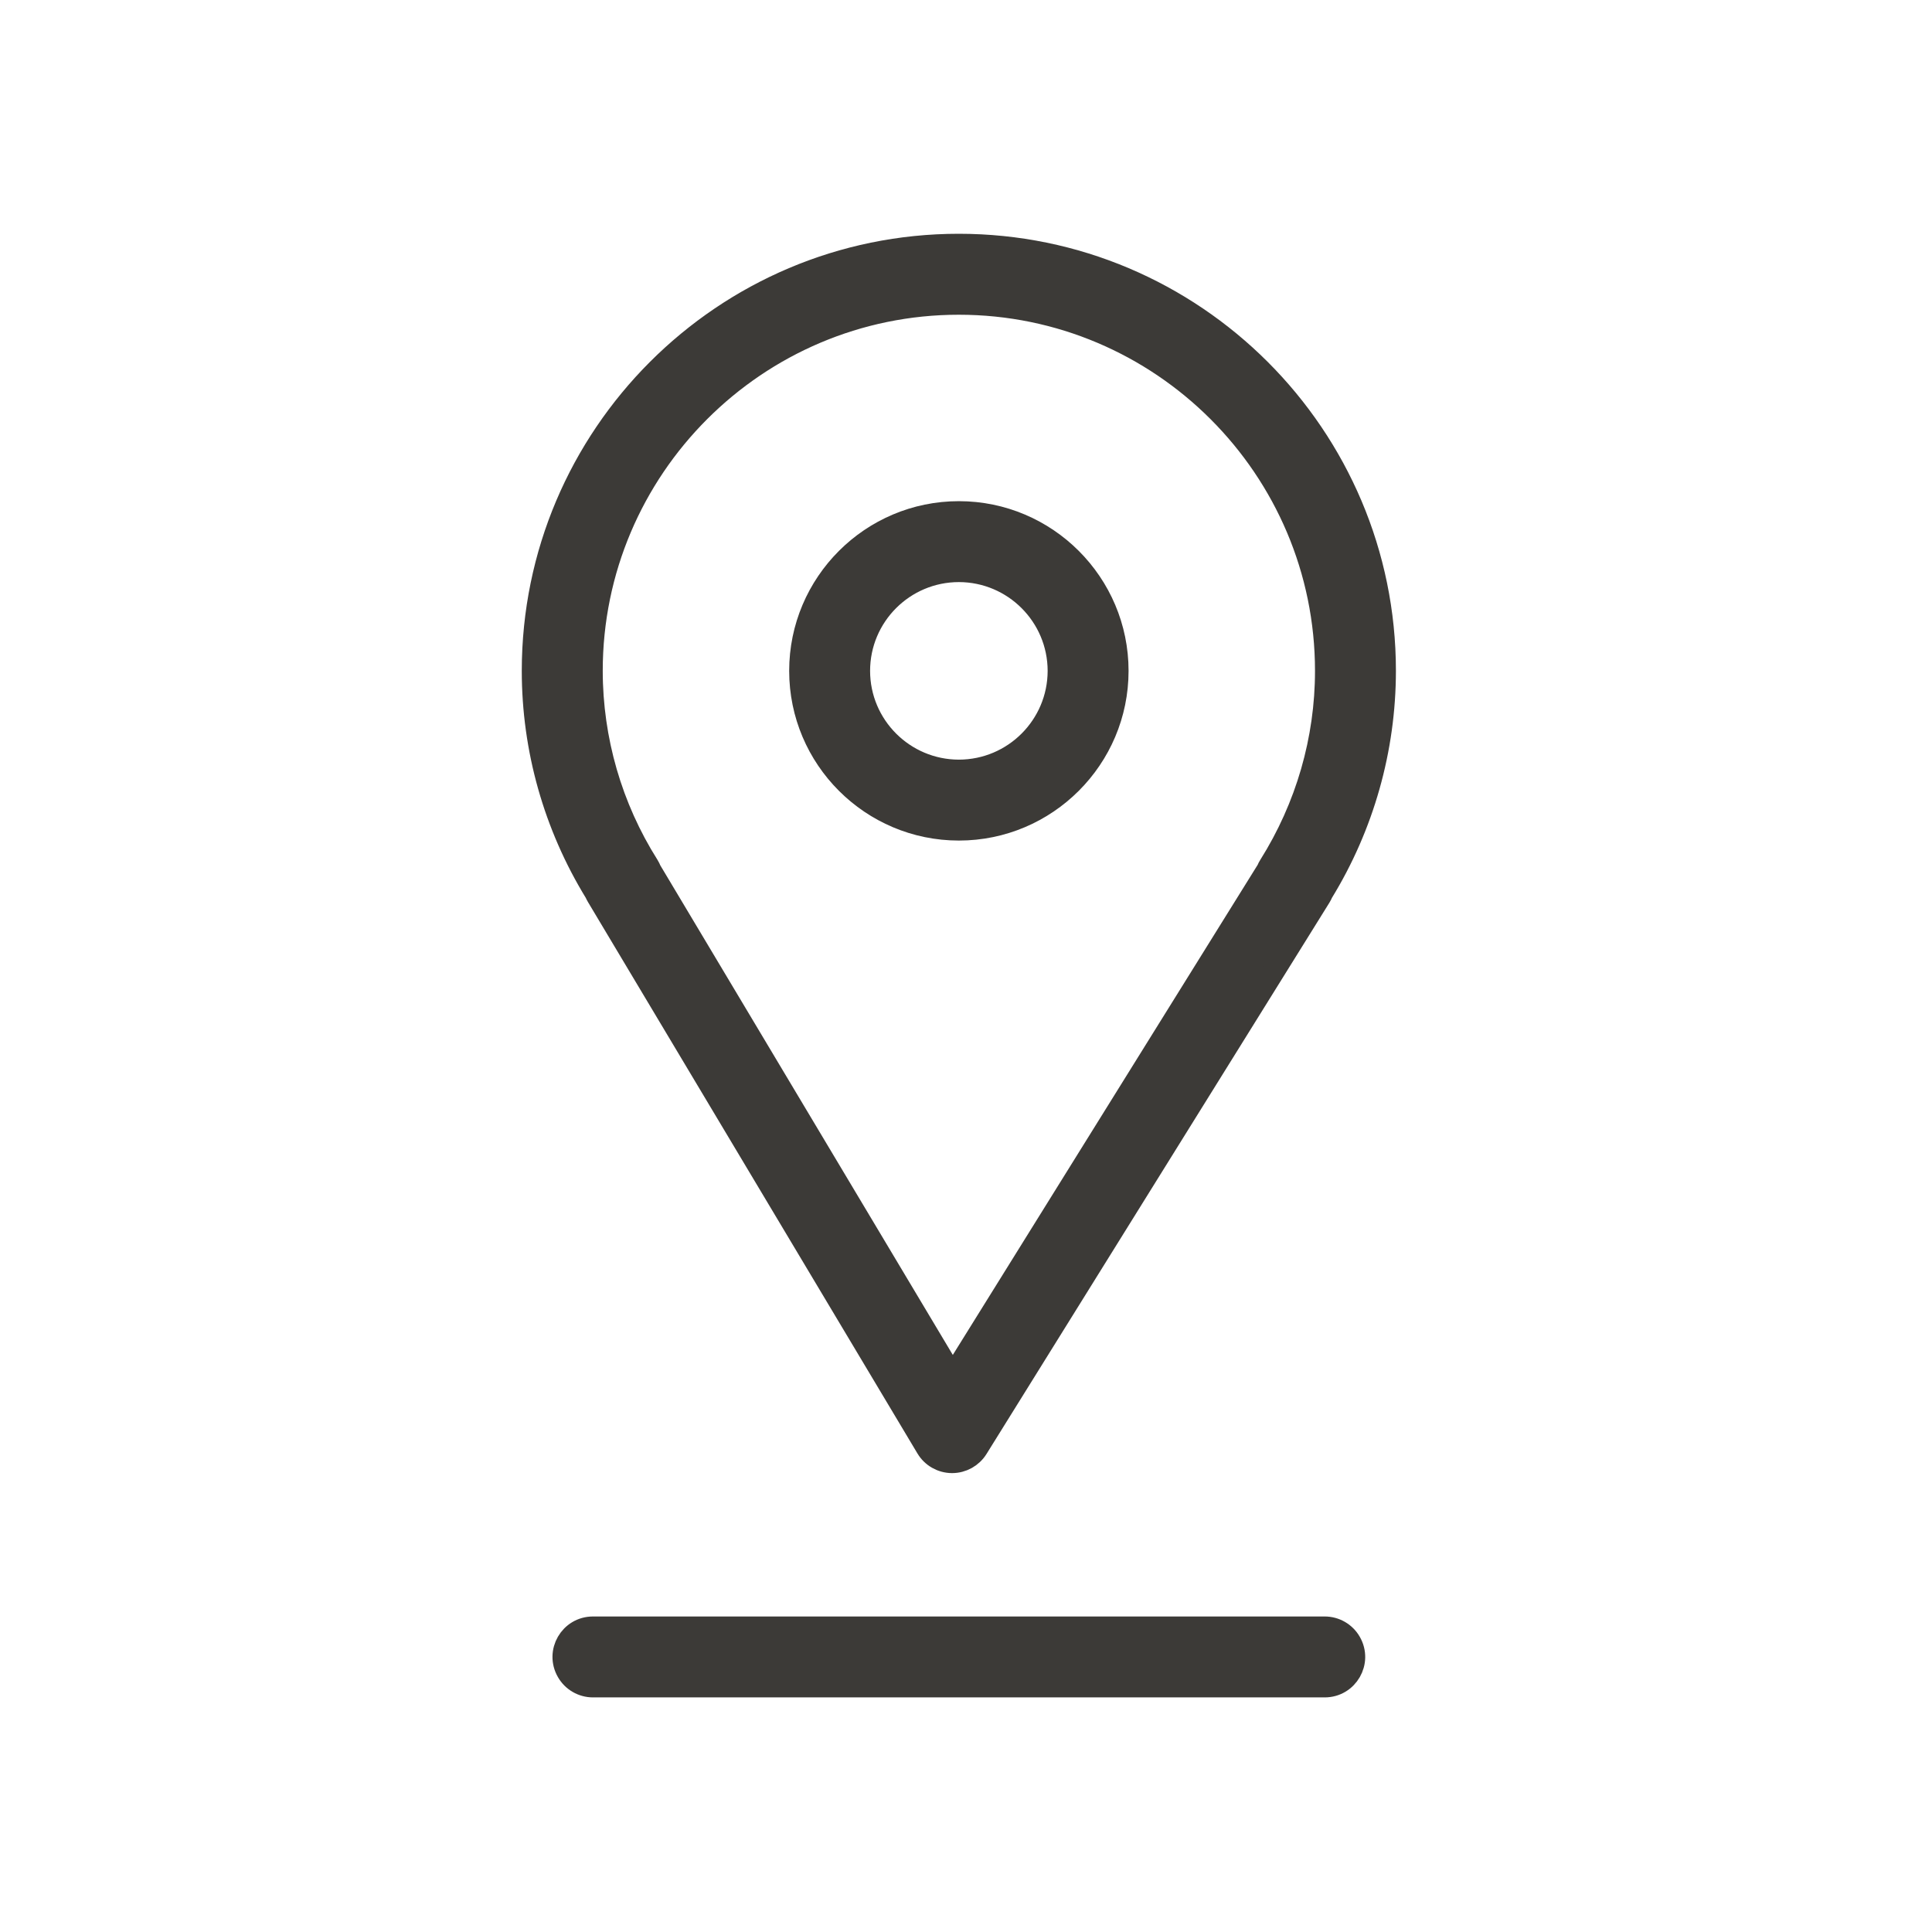
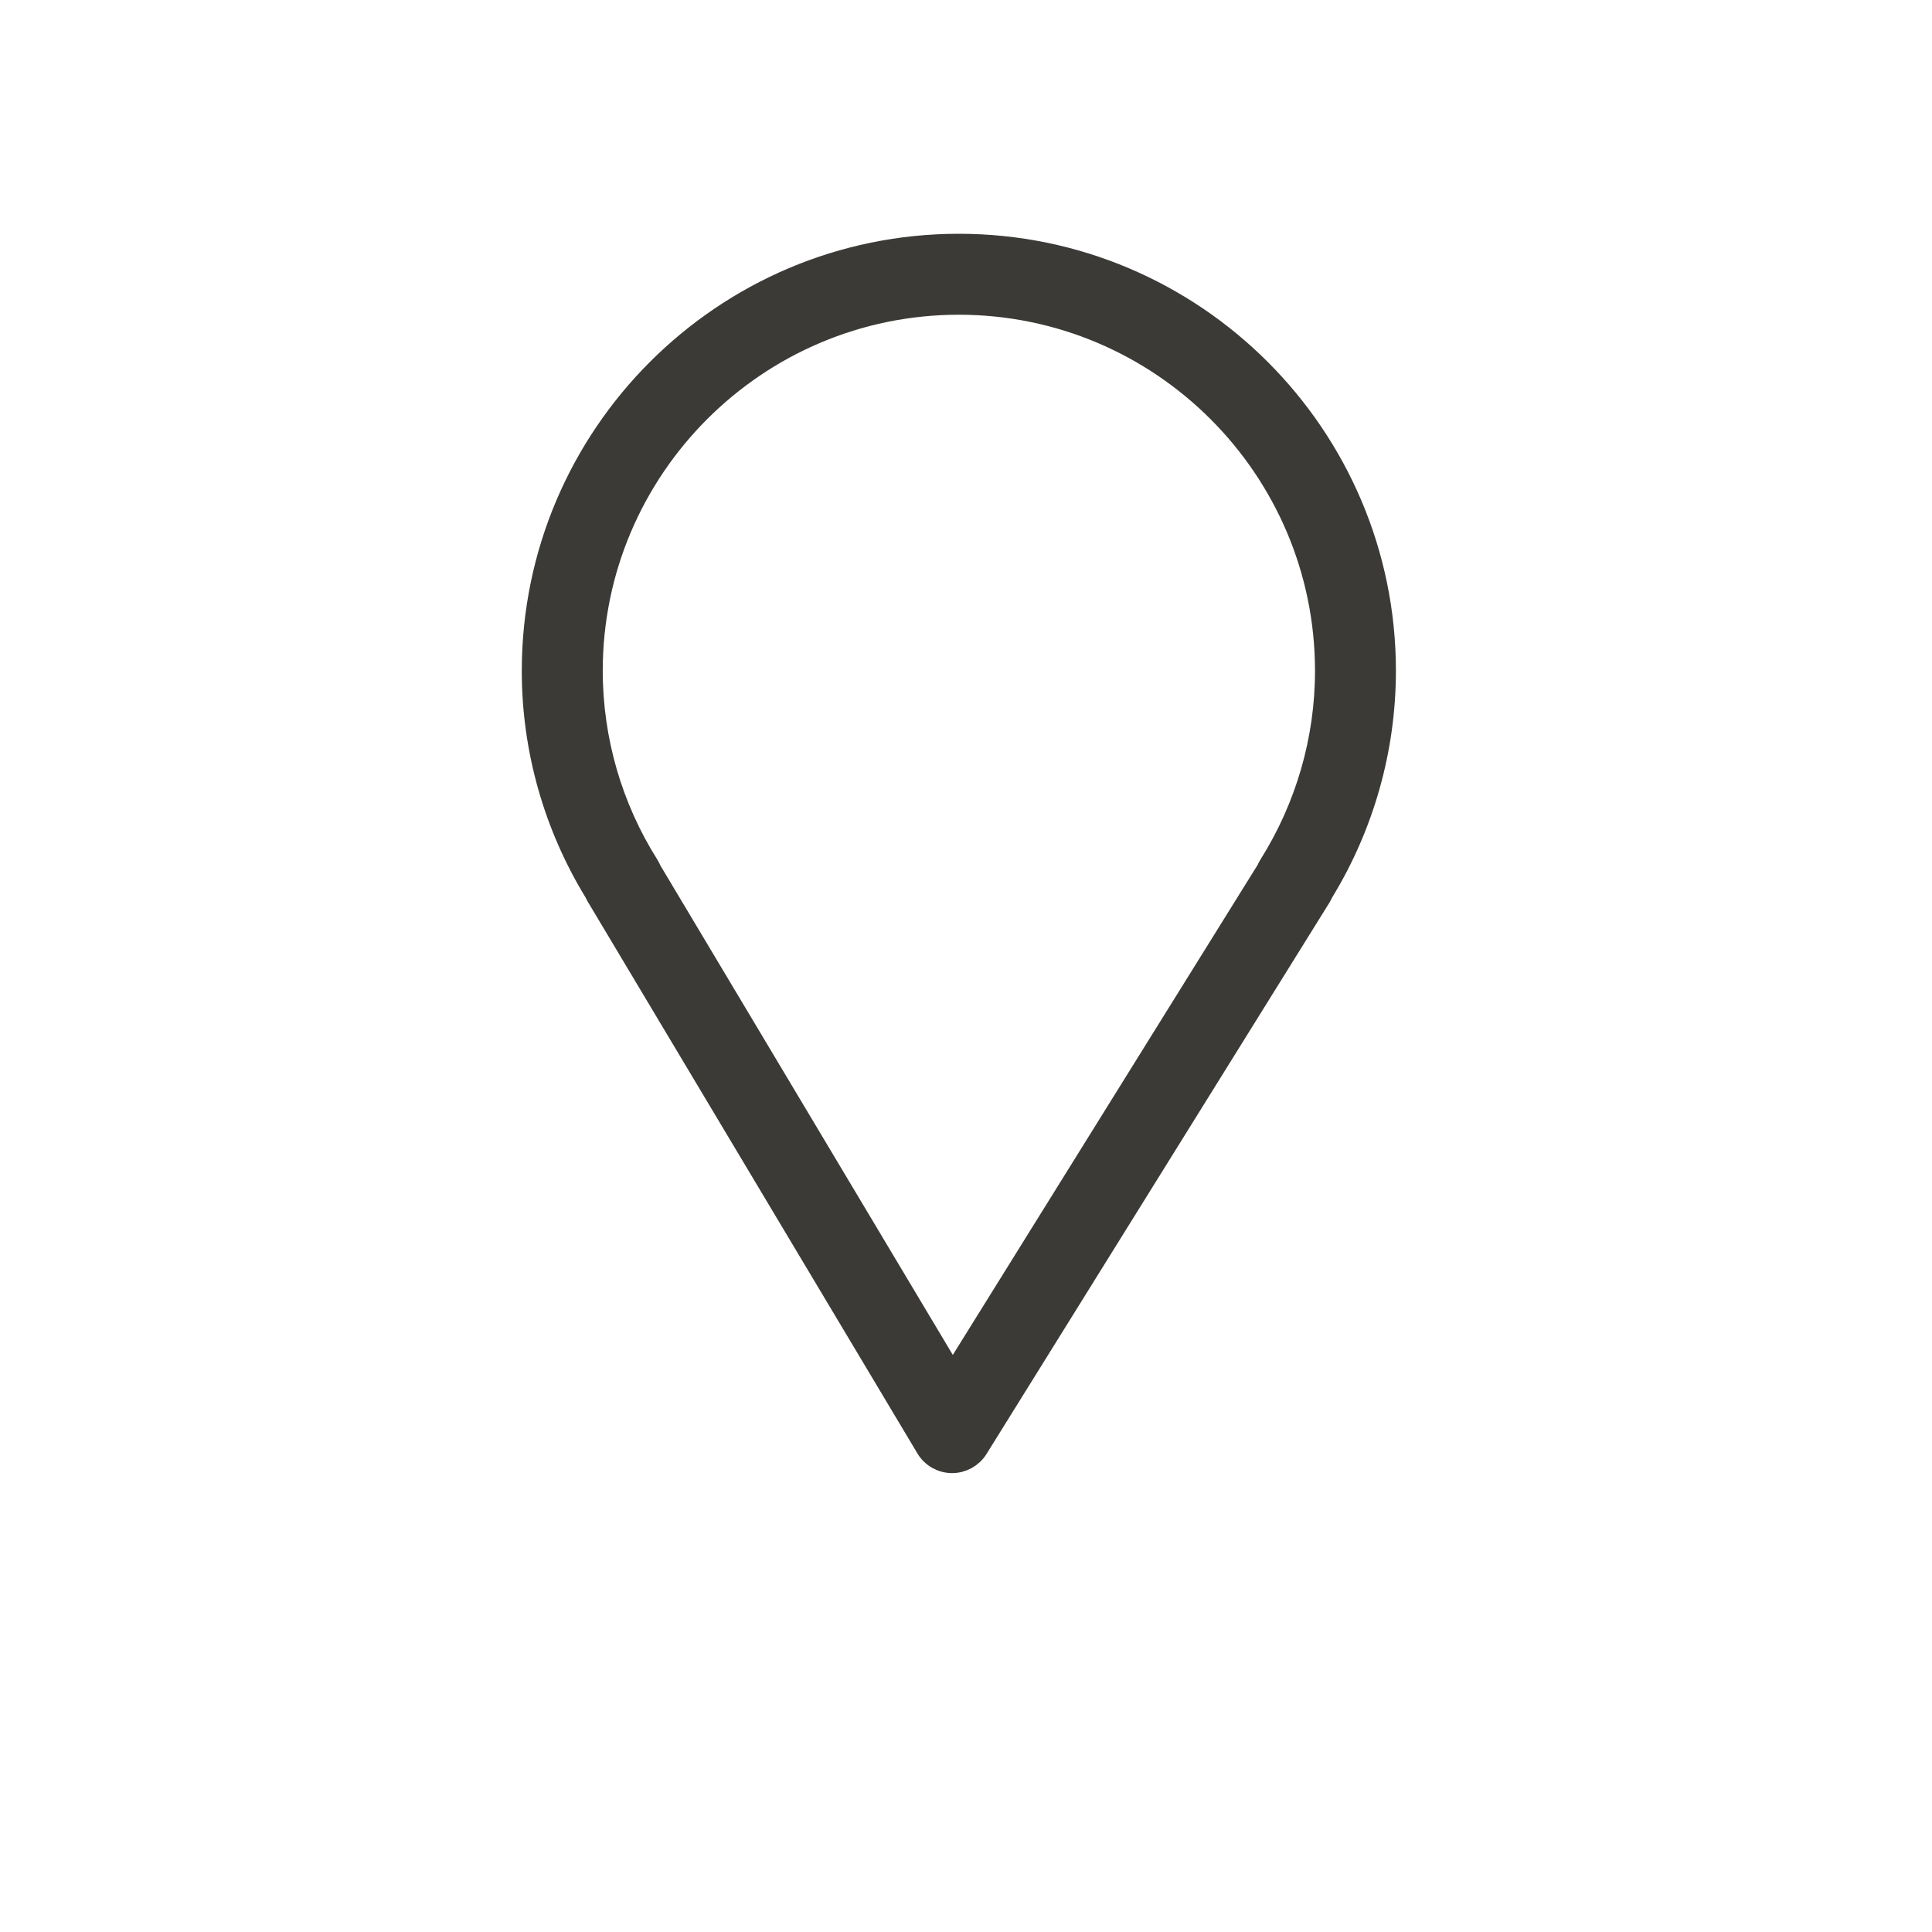
<svg xmlns="http://www.w3.org/2000/svg" viewBox="0 0 42.00 42.00" data-guides="{&quot;vertical&quot;:[],&quot;horizontal&quot;:[]}">
  <defs />
  <path fill="#3c3a37" stroke="#3c3a37" fill-opacity="1" stroke-width="0.5" stroke-opacity="1" fill-rule="evenodd" font-size-adjust="" id="tSvg49e9a1debc" title="Path 1" d="M12.997 19.482C15.384 23.477 17.771 27.472 20.158 31.467C20.27 31.656 20.473 31.772 20.693 31.774C20.695 31.774 20.697 31.774 20.698 31.774C20.916 31.774 21.118 31.661 21.233 31.477C23.718 27.481 26.203 23.486 28.688 19.491C28.706 19.461 28.722 19.43 28.735 19.399C29.624 17.95 30.095 16.283 30.096 14.583C30.096 9.482 25.945 5.332 20.843 5.332C15.743 5.332 11.593 9.482 11.593 14.583C11.593 16.281 12.063 17.944 12.955 19.4C12.967 19.428 12.981 19.455 12.997 19.482ZM20.843 6.592C25.251 6.592 28.837 10.177 28.837 14.584C28.837 16.08 28.413 17.547 27.61 18.824C27.591 18.854 27.575 18.885 27.562 18.918C25.277 22.59 22.993 26.262 20.709 29.935C18.517 26.265 16.325 22.596 14.132 18.927C14.118 18.891 14.1 18.856 14.08 18.823C13.279 17.554 12.854 16.084 12.853 14.583C12.853 10.177 16.438 6.592 20.843 6.592Z" />
-   <path fill="#3c3a37" stroke="#3c3a37" fill-opacity="1" stroke-width="0.5" stroke-opacity="1" fill-rule="evenodd" font-size-adjust="" id="tSvg8c907ca0ca" title="Path 2" d="M20.845 18.023C22.741 18.023 24.284 16.48 24.284 14.584C24.284 12.688 22.741 11.145 20.845 11.145C18.948 11.145 17.406 12.688 17.406 14.584C17.406 16.48 18.948 18.023 20.845 18.023ZM20.845 12.404C22.048 12.406 23.023 13.381 23.025 14.584C23.023 15.787 22.048 16.762 20.845 16.764C19.642 16.762 18.666 15.787 18.665 14.584C18.666 13.381 19.641 12.405 20.845 12.404ZM28.798 35.391C23.496 35.391 18.194 35.391 12.891 35.391C12.406 35.391 12.103 35.915 12.346 36.335C12.458 36.53 12.666 36.65 12.891 36.65C18.194 36.65 23.496 36.65 28.798 36.65C29.283 36.65 29.586 36.125 29.343 35.706C29.231 35.511 29.023 35.391 28.798 35.391Z" />
</svg>